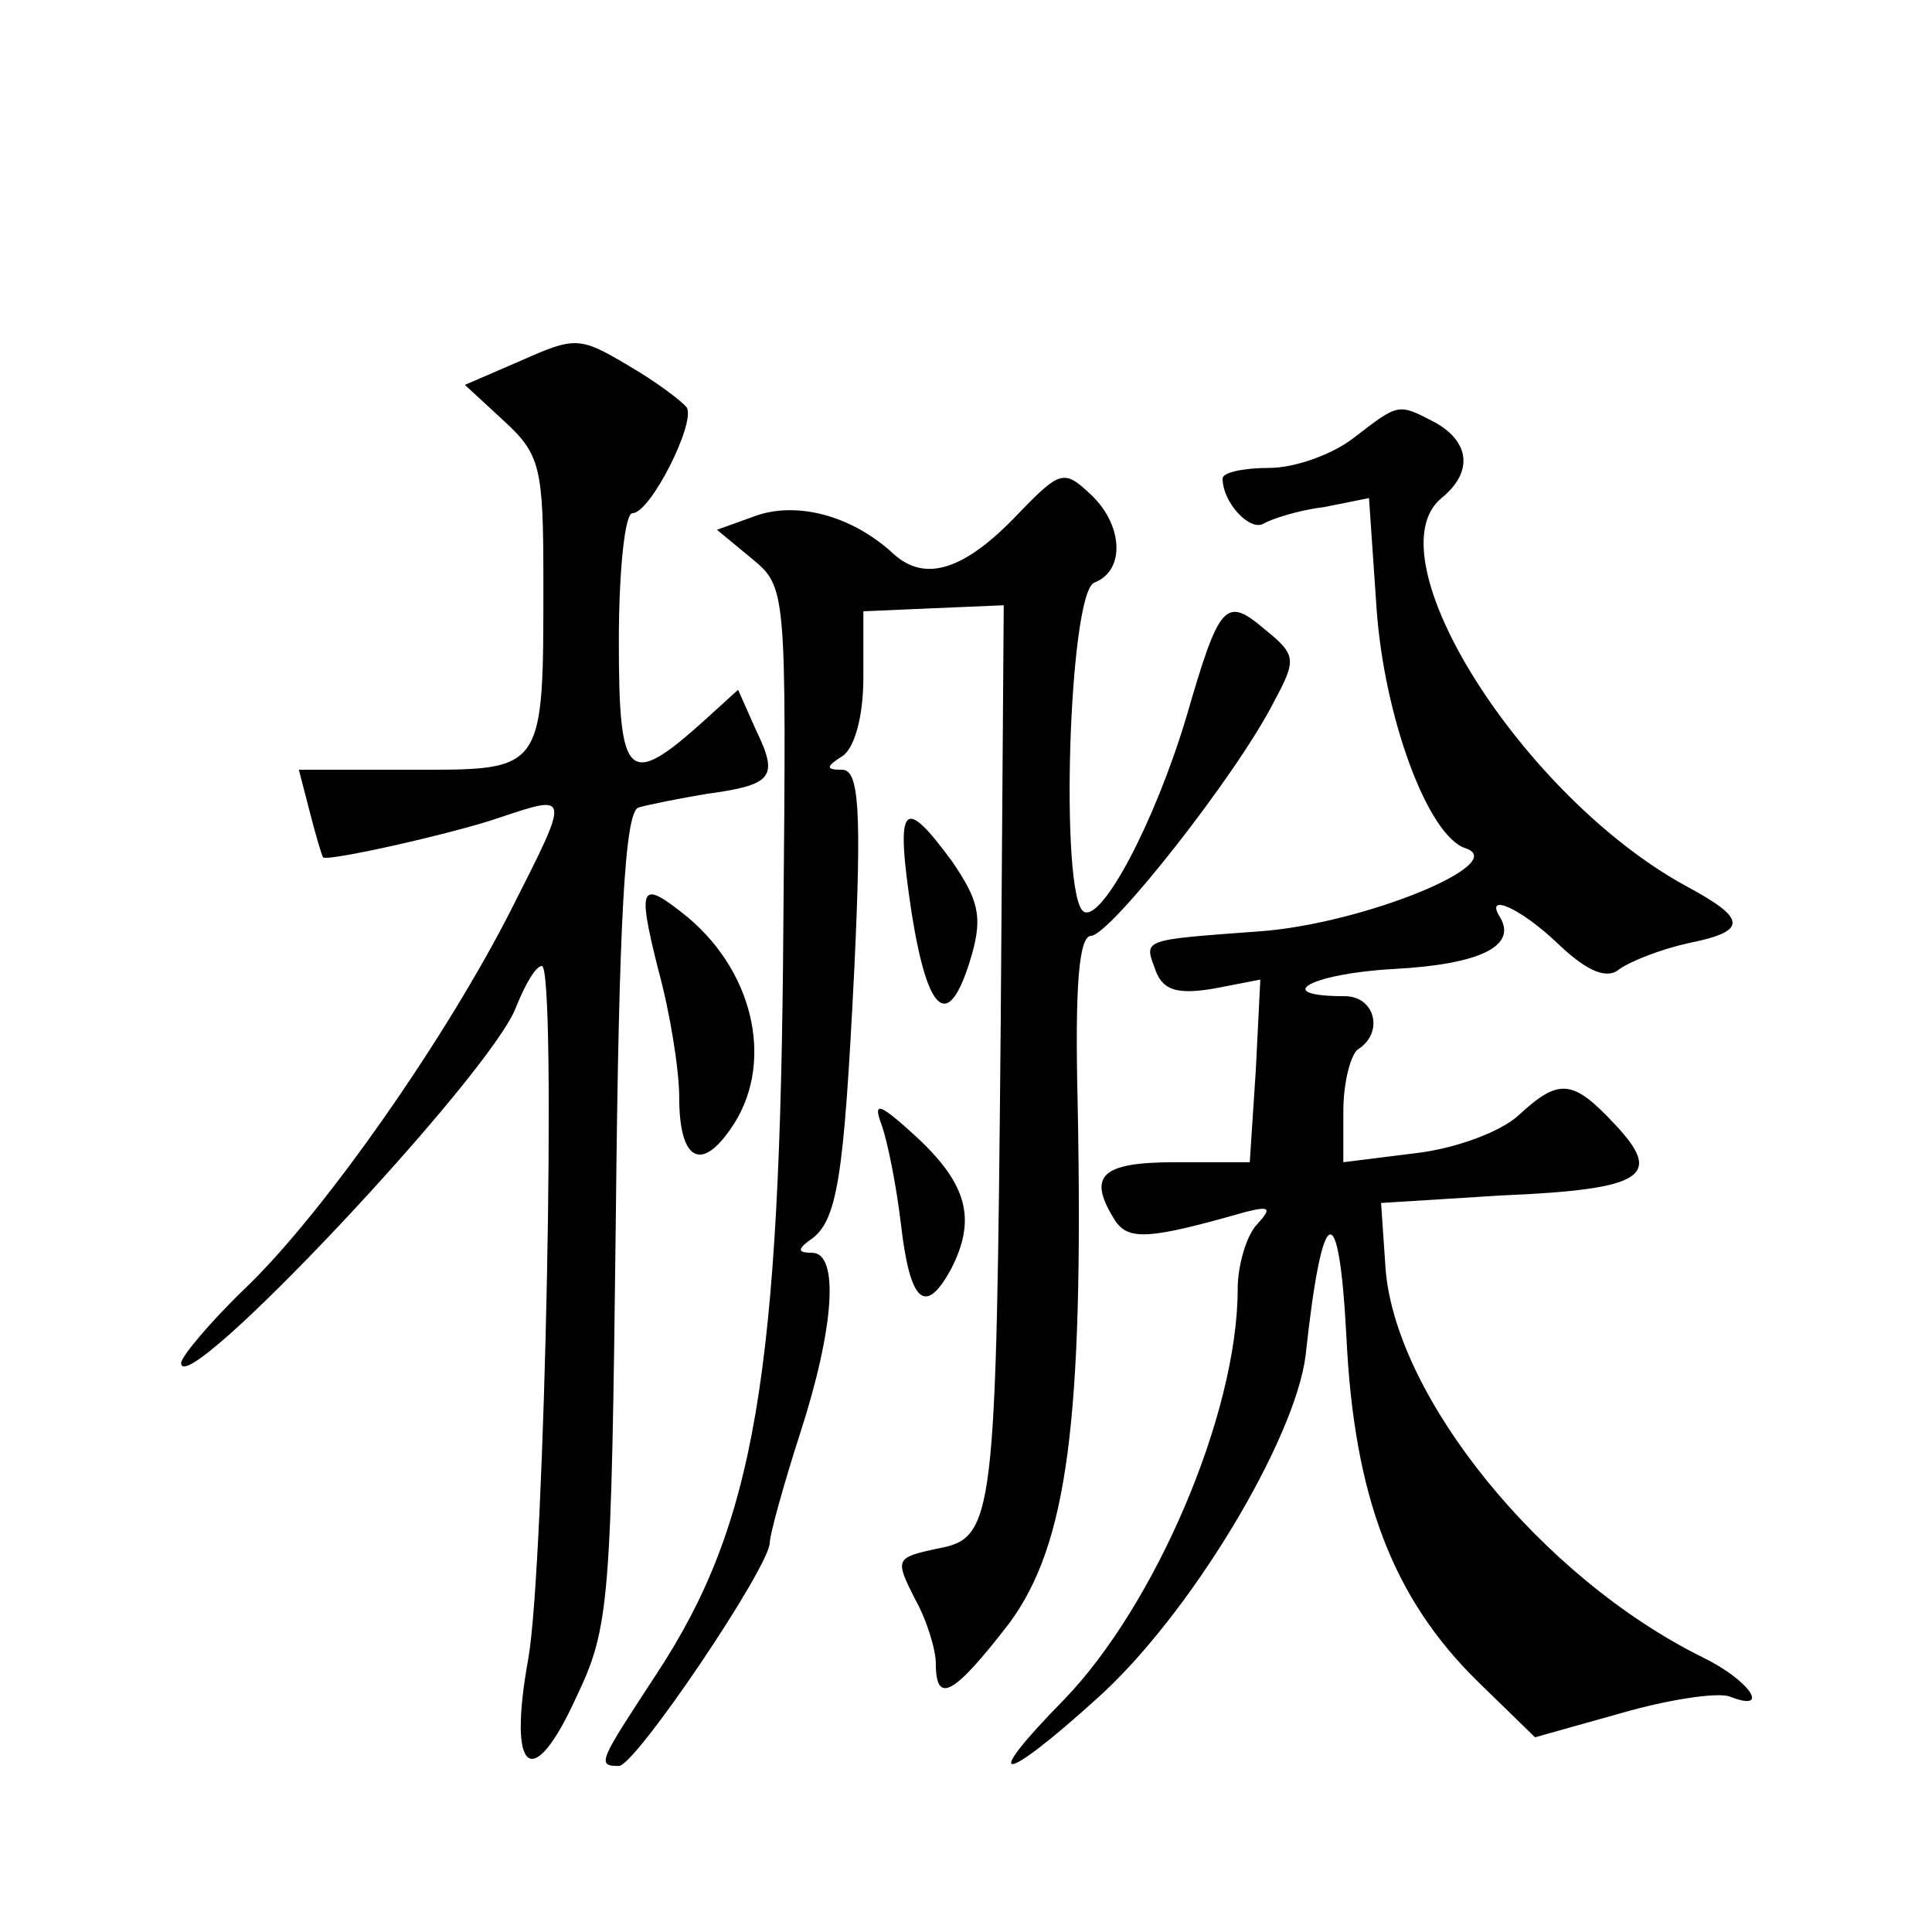
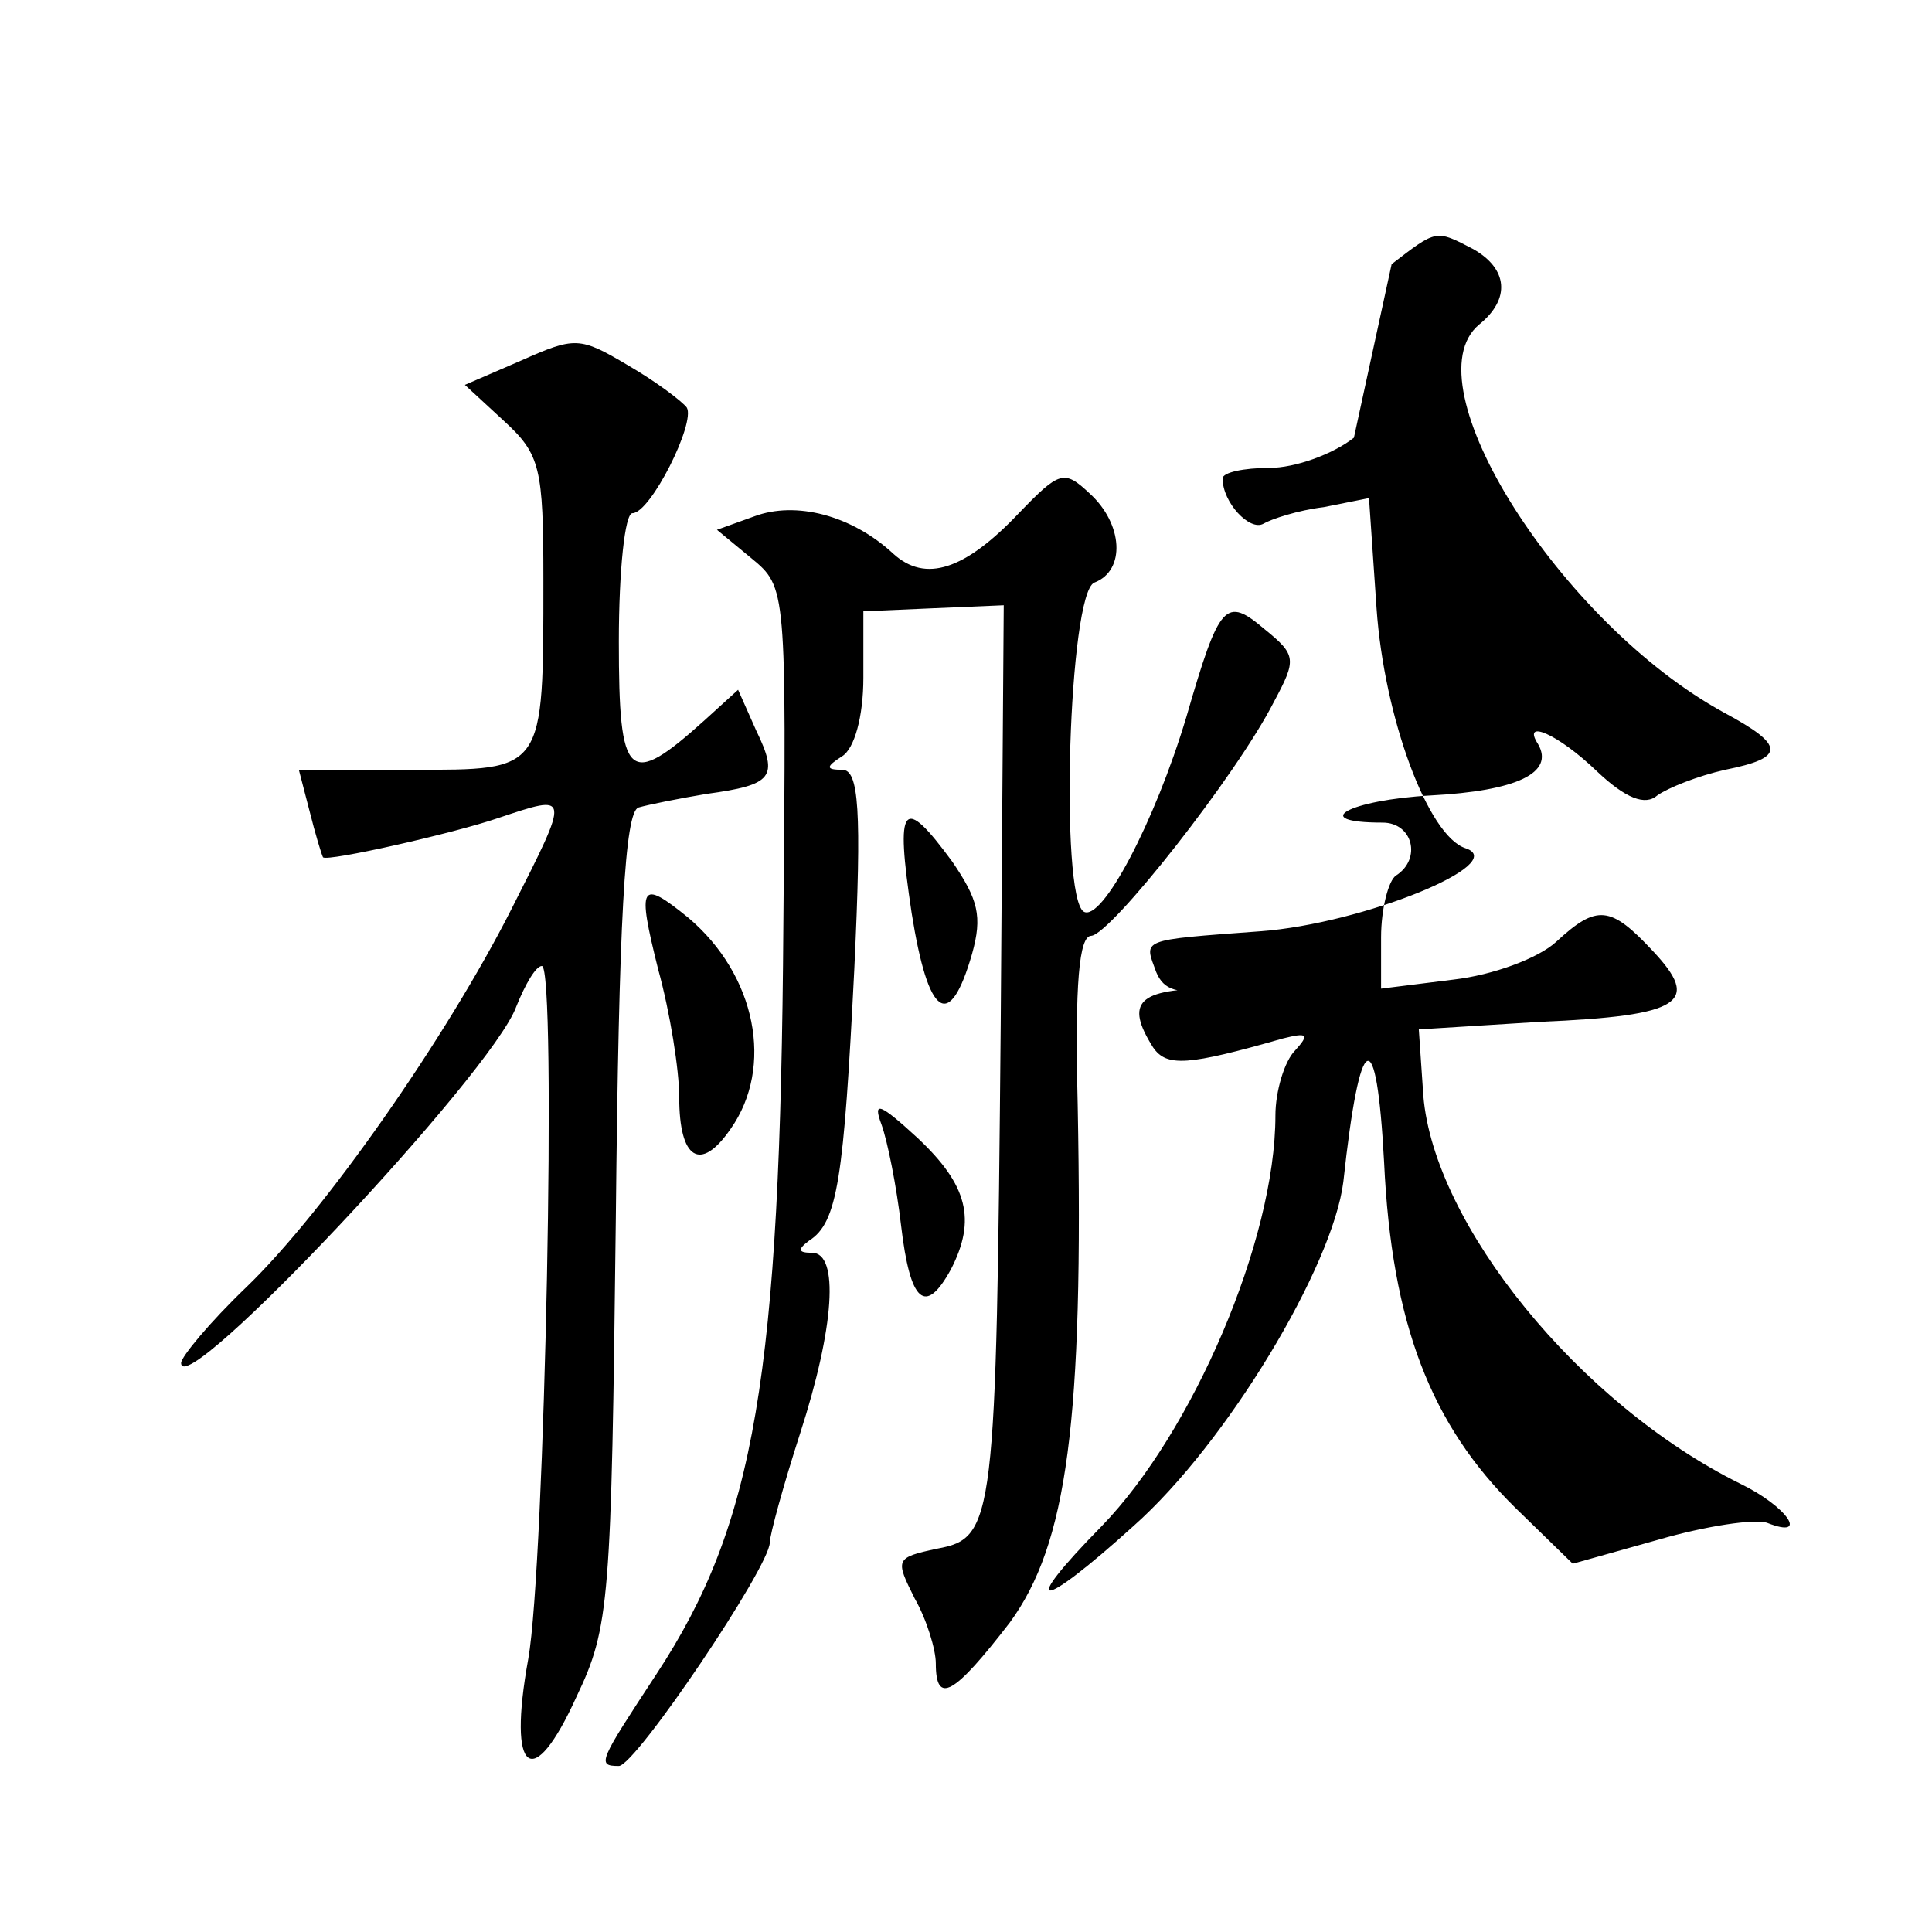
<svg xmlns="http://www.w3.org/2000/svg" version="1.0" width="128pt" height="128pt" viewBox="0 0 128 128" preserveAspectRatio="xMidYMid meet">
  <g transform="translate(0,128) scale(0.1,-0.1)" fill="#0" stroke="none">
-     <path d="M345 1041 l-37 -16 26 -24 c24 -22 26 -31 26 -105 0 -128 1 -126 -87 -126 l-75 0 7 -27 c4 -16 8 -29 9 -31 3 -3 87 16 116 26 48 16 48 17 9 -60 -43 -85 -124 -201 -176 -251 -24 -23 -43 -46 -43 -50 0 -27 206 192 222 236 6 15 13 27 17 27 10 0 2 -397 -9 -459 -14 -77 3 -89 32 -25 22 46 23 63 26 317 2 198 6 269 15 272 7 2 27 6 45 9 44 6 48 11 33 42 l-12 27 -22 -20 c-51 -46 -57 -40 -57 52 0 47 4 85 9 85 12 0 42 60 36 70 -3 4 -20 17 -39 28 -32 19 -35 19 -71 3z M897 990 c-14 -11 -39 -20 -56 -20 -17 0 -31 -3 -31 -7 0 -16 18 -35 27 -30 5 3 23 9 40 11 l30 6 5 -73 c5 -72 34 -151 59 -159 30 -10 -68 -50 -136 -55 -81 -6 -77 -5 -69 -27 5 -12 14 -15 38 -11 l31 6 -3 -60 -4 -61 -49 0 c-50 0 -59 -9 -40 -39 9 -13 23 -12 86 6 16 4 18 3 8 -8 -7 -7 -13 -27 -13 -43 0 -83 -55 -210 -115 -272 -56 -57 -42 -57 21 0 62 55 132 172 139 228 11 102 22 107 27 13 5 -107 31 -174 87 -229 l38 -37 57 16 c31 9 64 14 72 11 28 -11 13 11 -18 26 -107 53 -203 172 -210 257 l-3 44 80 5 c95 4 107 13 75 47 -28 30 -37 31 -64 6 -12 -11 -42 -22 -68 -25 l-48 -6 0 34 c0 19 5 38 10 41 17 11 11 35 -9 35 -50 0 -22 15 32 18 57 3 82 15 71 34 -11 17 13 7 39 -18 19 -18 32 -23 40 -16 7 5 27 13 45 17 40 8 40 16 -1 38 -108 59 -209 218 -162 257 21 17 19 37 -4 50 -25 13 -24 13 -54 -10z M675 940 c-36 -38 -62 -46 -83 -27 -28 26 -65 35 -92 25 l-25 -9 23 -19 c23 -19 23 -20 21 -242 -2 -300 -19 -398 -84 -497 -38 -58 -40 -61 -25 -61 11 0 100 132 100 148 0 5 9 38 20 72 23 71 26 120 8 120 -9 0 -10 2 -2 8 19 12 23 41 30 180 5 106 3 132 -8 132 -11 0 -11 2 0 9 8 5 14 26 14 52 l0 44 46 2 47 2 -2 -277 c-3 -330 -4 -341 -42 -348 -28 -6 -28 -7 -15 -33 8 -14 14 -34 14 -43 0 -28 12 -21 49 27 38 52 49 133 45 343 -2 81 1 112 9 112 13 1 96 106 121 155 15 28 15 31 -6 48 -26 22 -30 18 -52 -58 -21 -70 -56 -136 -68 -129 -16 10 -10 211 7 218 21 8 19 39 -3 59 -17 16 -20 15 -47 -13z M604 675 c11 -69 25 -79 40 -27 7 25 4 36 -13 61 -33 45 -38 39 -27 -34z M436 638 c8 -29 14 -67 14 -85 0 -41 14 -50 34 -21 29 41 17 102 -28 140 -32 26 -34 22 -20 -34z M584 535 c4 -11 10 -41 13 -67 6 -51 16 -60 33 -29 17 33 11 56 -22 87 -25 23 -30 25 -24 9z" />
+     <path d="M345 1041 l-37 -16 26 -24 c24 -22 26 -31 26 -105 0 -128 1 -126 -87 -126 l-75 0 7 -27 c4 -16 8 -29 9 -31 3 -3 87 16 116 26 48 16 48 17 9 -60 -43 -85 -124 -201 -176 -251 -24 -23 -43 -46 -43 -50 0 -27 206 192 222 236 6 15 13 27 17 27 10 0 2 -397 -9 -459 -14 -77 3 -89 32 -25 22 46 23 63 26 317 2 198 6 269 15 272 7 2 27 6 45 9 44 6 48 11 33 42 l-12 27 -22 -20 c-51 -46 -57 -40 -57 52 0 47 4 85 9 85 12 0 42 60 36 70 -3 4 -20 17 -39 28 -32 19 -35 19 -71 3z M897 990 c-14 -11 -39 -20 -56 -20 -17 0 -31 -3 -31 -7 0 -16 18 -35 27 -30 5 3 23 9 40 11 l30 6 5 -73 c5 -72 34 -151 59 -159 30 -10 -68 -50 -136 -55 -81 -6 -77 -5 -69 -27 5 -12 14 -15 38 -11 c-50 0 -59 -9 -40 -39 9 -13 23 -12 86 6 16 4 18 3 8 -8 -7 -7 -13 -27 -13 -43 0 -83 -55 -210 -115 -272 -56 -57 -42 -57 21 0 62 55 132 172 139 228 11 102 22 107 27 13 5 -107 31 -174 87 -229 l38 -37 57 16 c31 9 64 14 72 11 28 -11 13 11 -18 26 -107 53 -203 172 -210 257 l-3 44 80 5 c95 4 107 13 75 47 -28 30 -37 31 -64 6 -12 -11 -42 -22 -68 -25 l-48 -6 0 34 c0 19 5 38 10 41 17 11 11 35 -9 35 -50 0 -22 15 32 18 57 3 82 15 71 34 -11 17 13 7 39 -18 19 -18 32 -23 40 -16 7 5 27 13 45 17 40 8 40 16 -1 38 -108 59 -209 218 -162 257 21 17 19 37 -4 50 -25 13 -24 13 -54 -10z M675 940 c-36 -38 -62 -46 -83 -27 -28 26 -65 35 -92 25 l-25 -9 23 -19 c23 -19 23 -20 21 -242 -2 -300 -19 -398 -84 -497 -38 -58 -40 -61 -25 -61 11 0 100 132 100 148 0 5 9 38 20 72 23 71 26 120 8 120 -9 0 -10 2 -2 8 19 12 23 41 30 180 5 106 3 132 -8 132 -11 0 -11 2 0 9 8 5 14 26 14 52 l0 44 46 2 47 2 -2 -277 c-3 -330 -4 -341 -42 -348 -28 -6 -28 -7 -15 -33 8 -14 14 -34 14 -43 0 -28 12 -21 49 27 38 52 49 133 45 343 -2 81 1 112 9 112 13 1 96 106 121 155 15 28 15 31 -6 48 -26 22 -30 18 -52 -58 -21 -70 -56 -136 -68 -129 -16 10 -10 211 7 218 21 8 19 39 -3 59 -17 16 -20 15 -47 -13z M604 675 c11 -69 25 -79 40 -27 7 25 4 36 -13 61 -33 45 -38 39 -27 -34z M436 638 c8 -29 14 -67 14 -85 0 -41 14 -50 34 -21 29 41 17 102 -28 140 -32 26 -34 22 -20 -34z M584 535 c4 -11 10 -41 13 -67 6 -51 16 -60 33 -29 17 33 11 56 -22 87 -25 23 -30 25 -24 9z" />
  </g>
</svg>